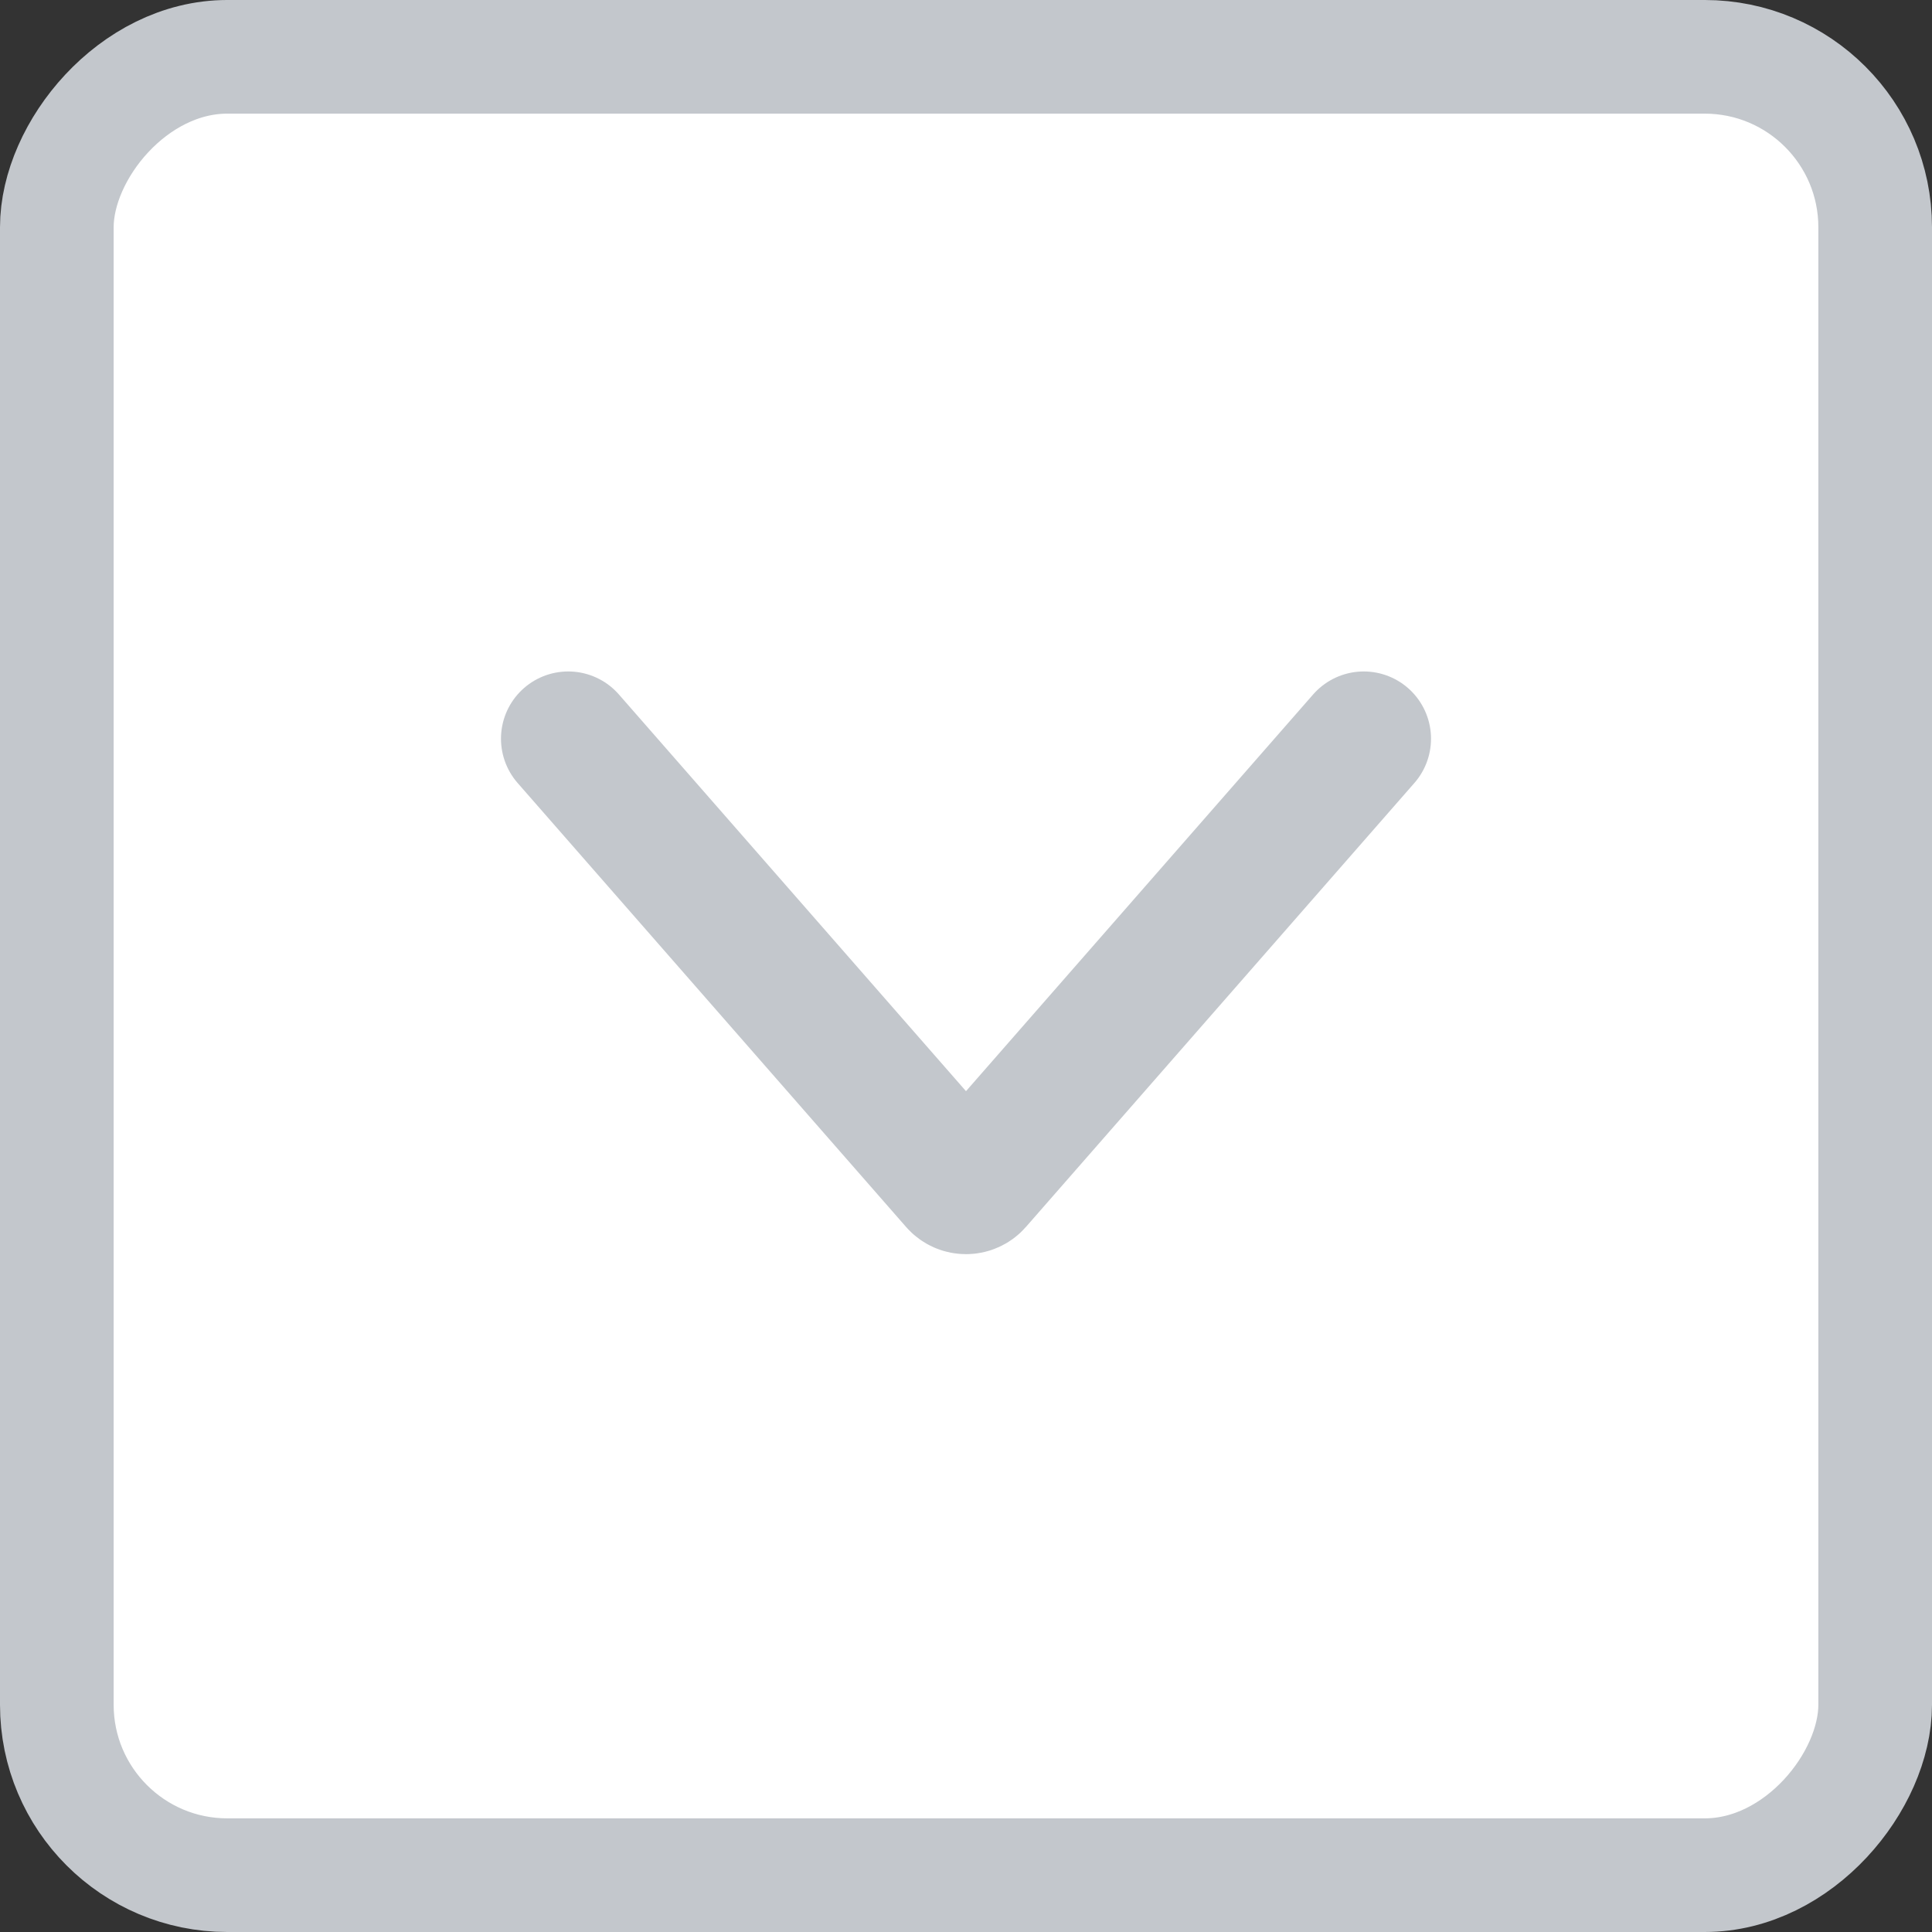
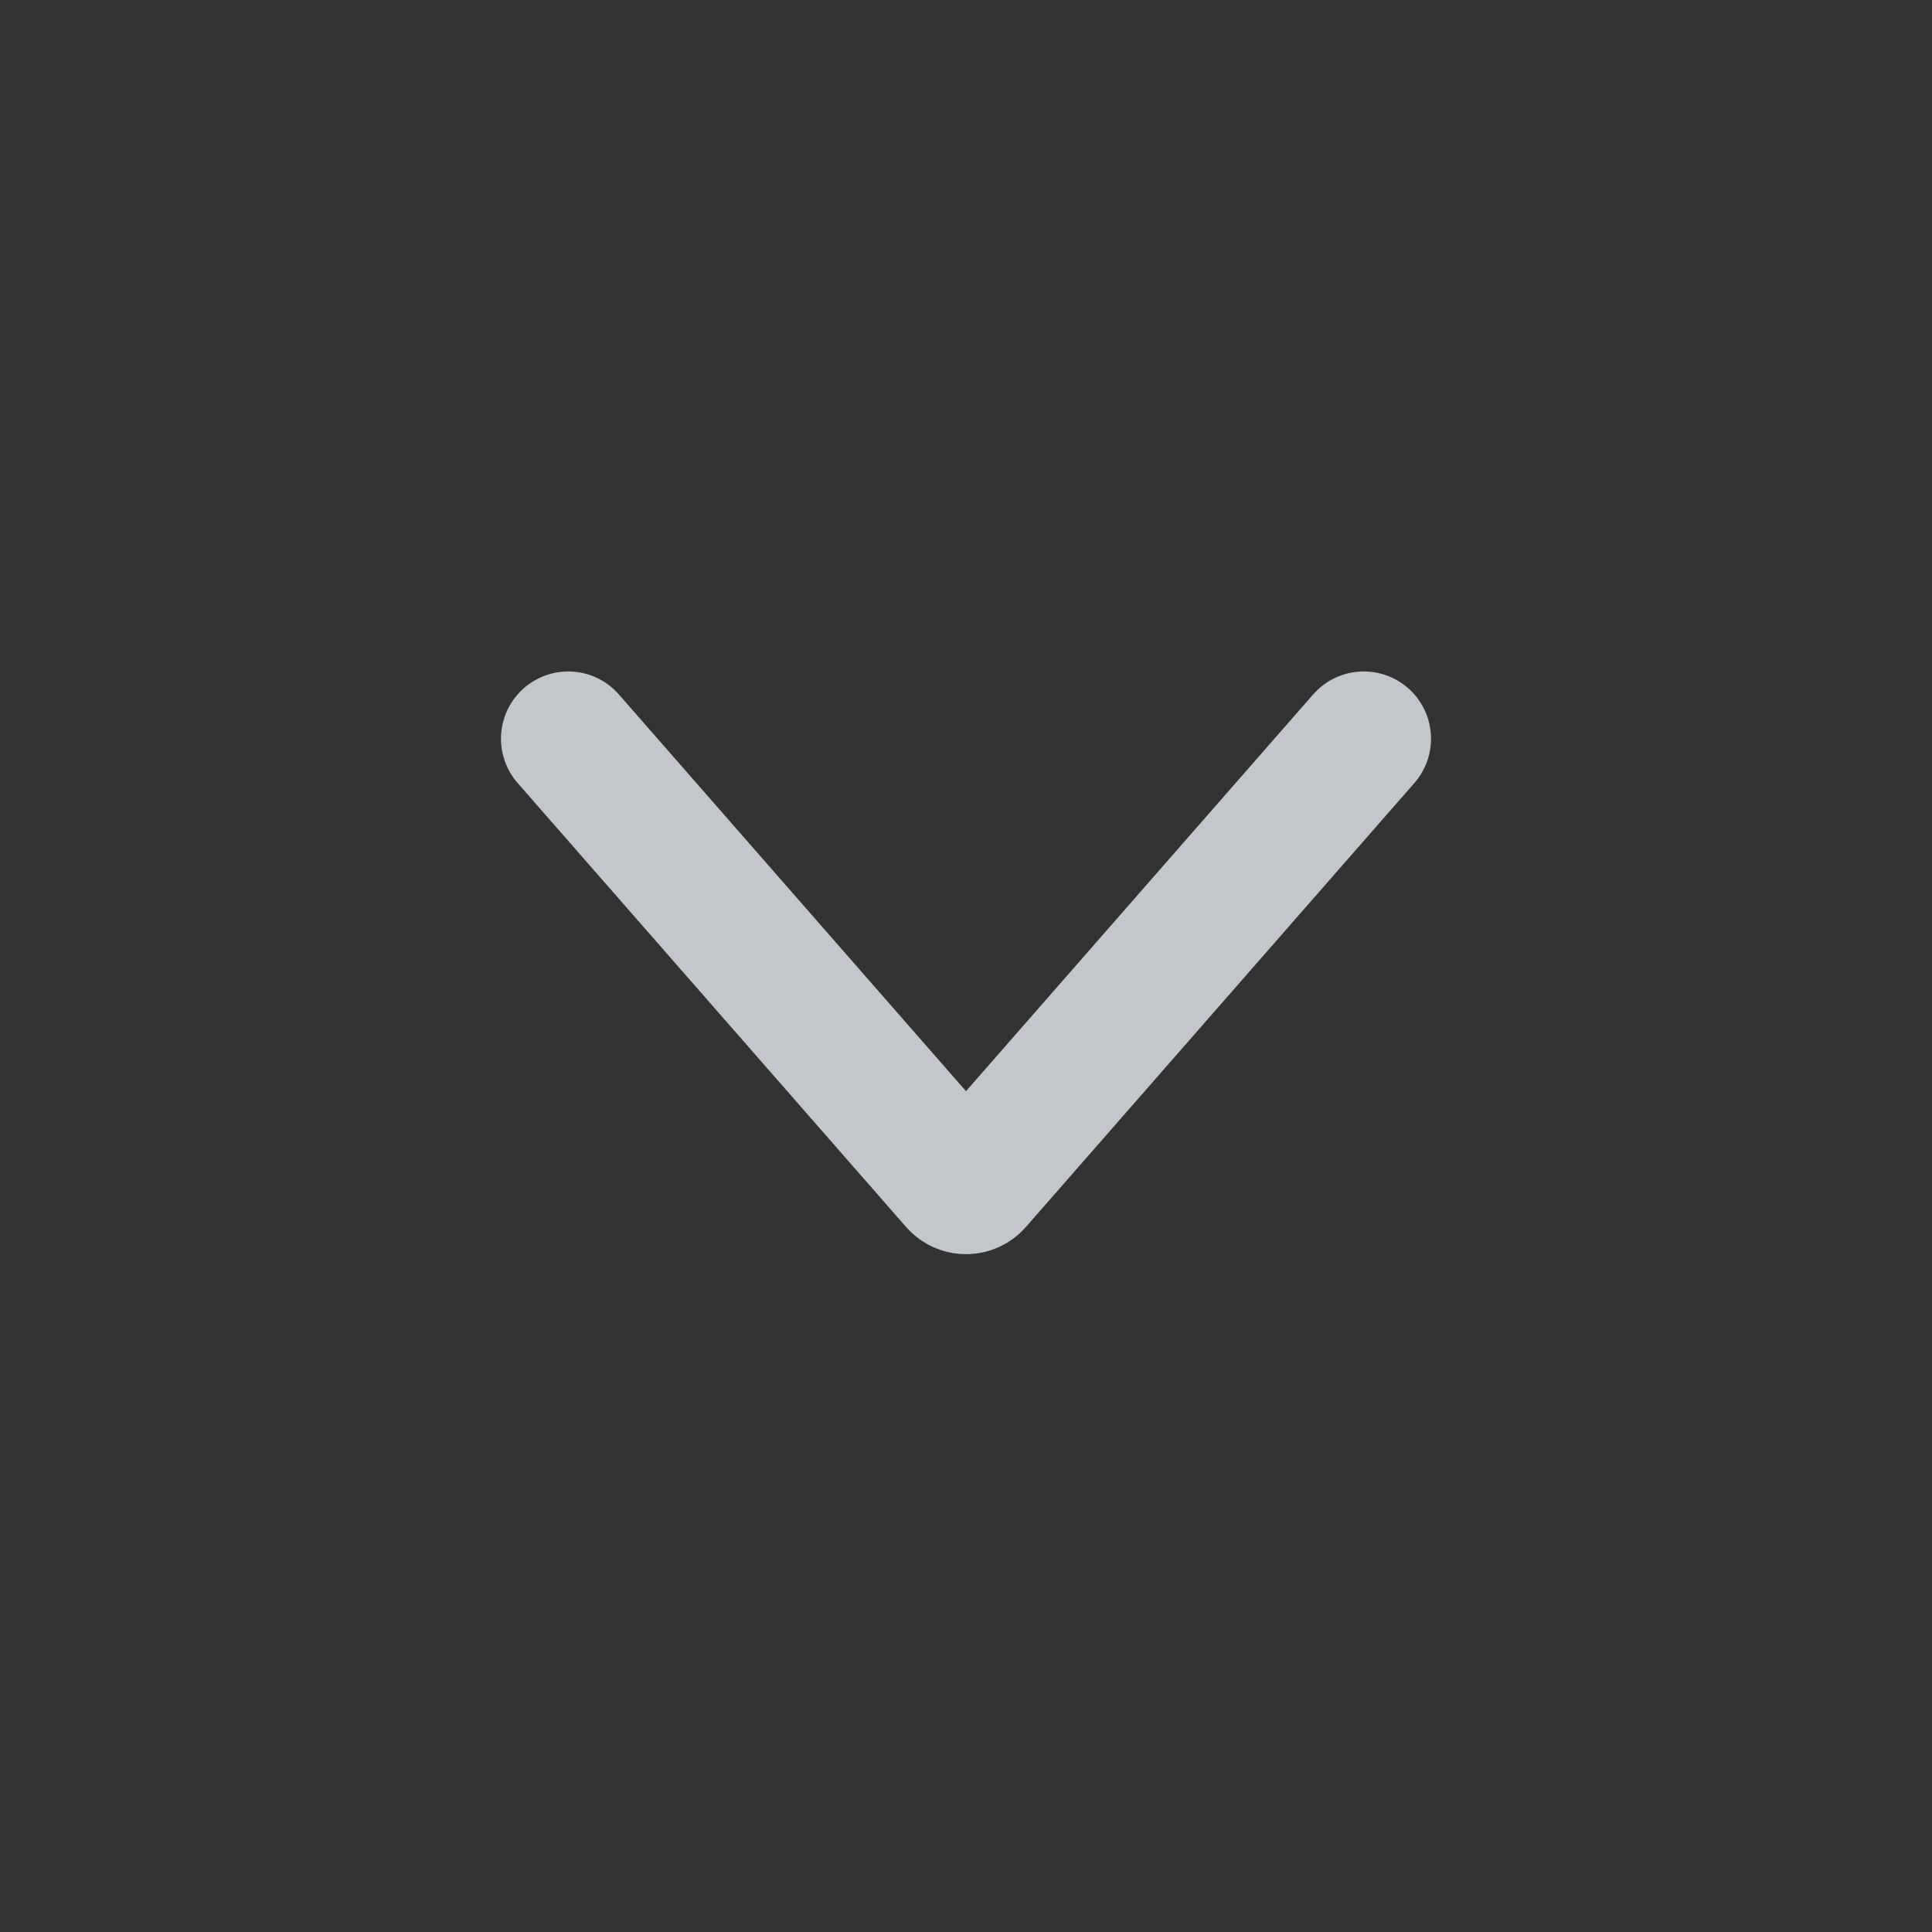
<svg xmlns="http://www.w3.org/2000/svg" width="34" height="34" fill="none">
  <rect width="100%" height="100%" fill="#333333" stroke="none" />
-   <rect x="1" y="-1" width="32" height="32" rx="3" transform="matrix(1 0 0 -1 0 32)" fill="#fff" stroke="#C3C7CC" stroke-width="2" />
  <path d="m10 13 6.837 7.814c.086.098.24.098.326 0L24 13" stroke="#C3C7CC" stroke-width="2.367" stroke-linecap="round" />
</svg>